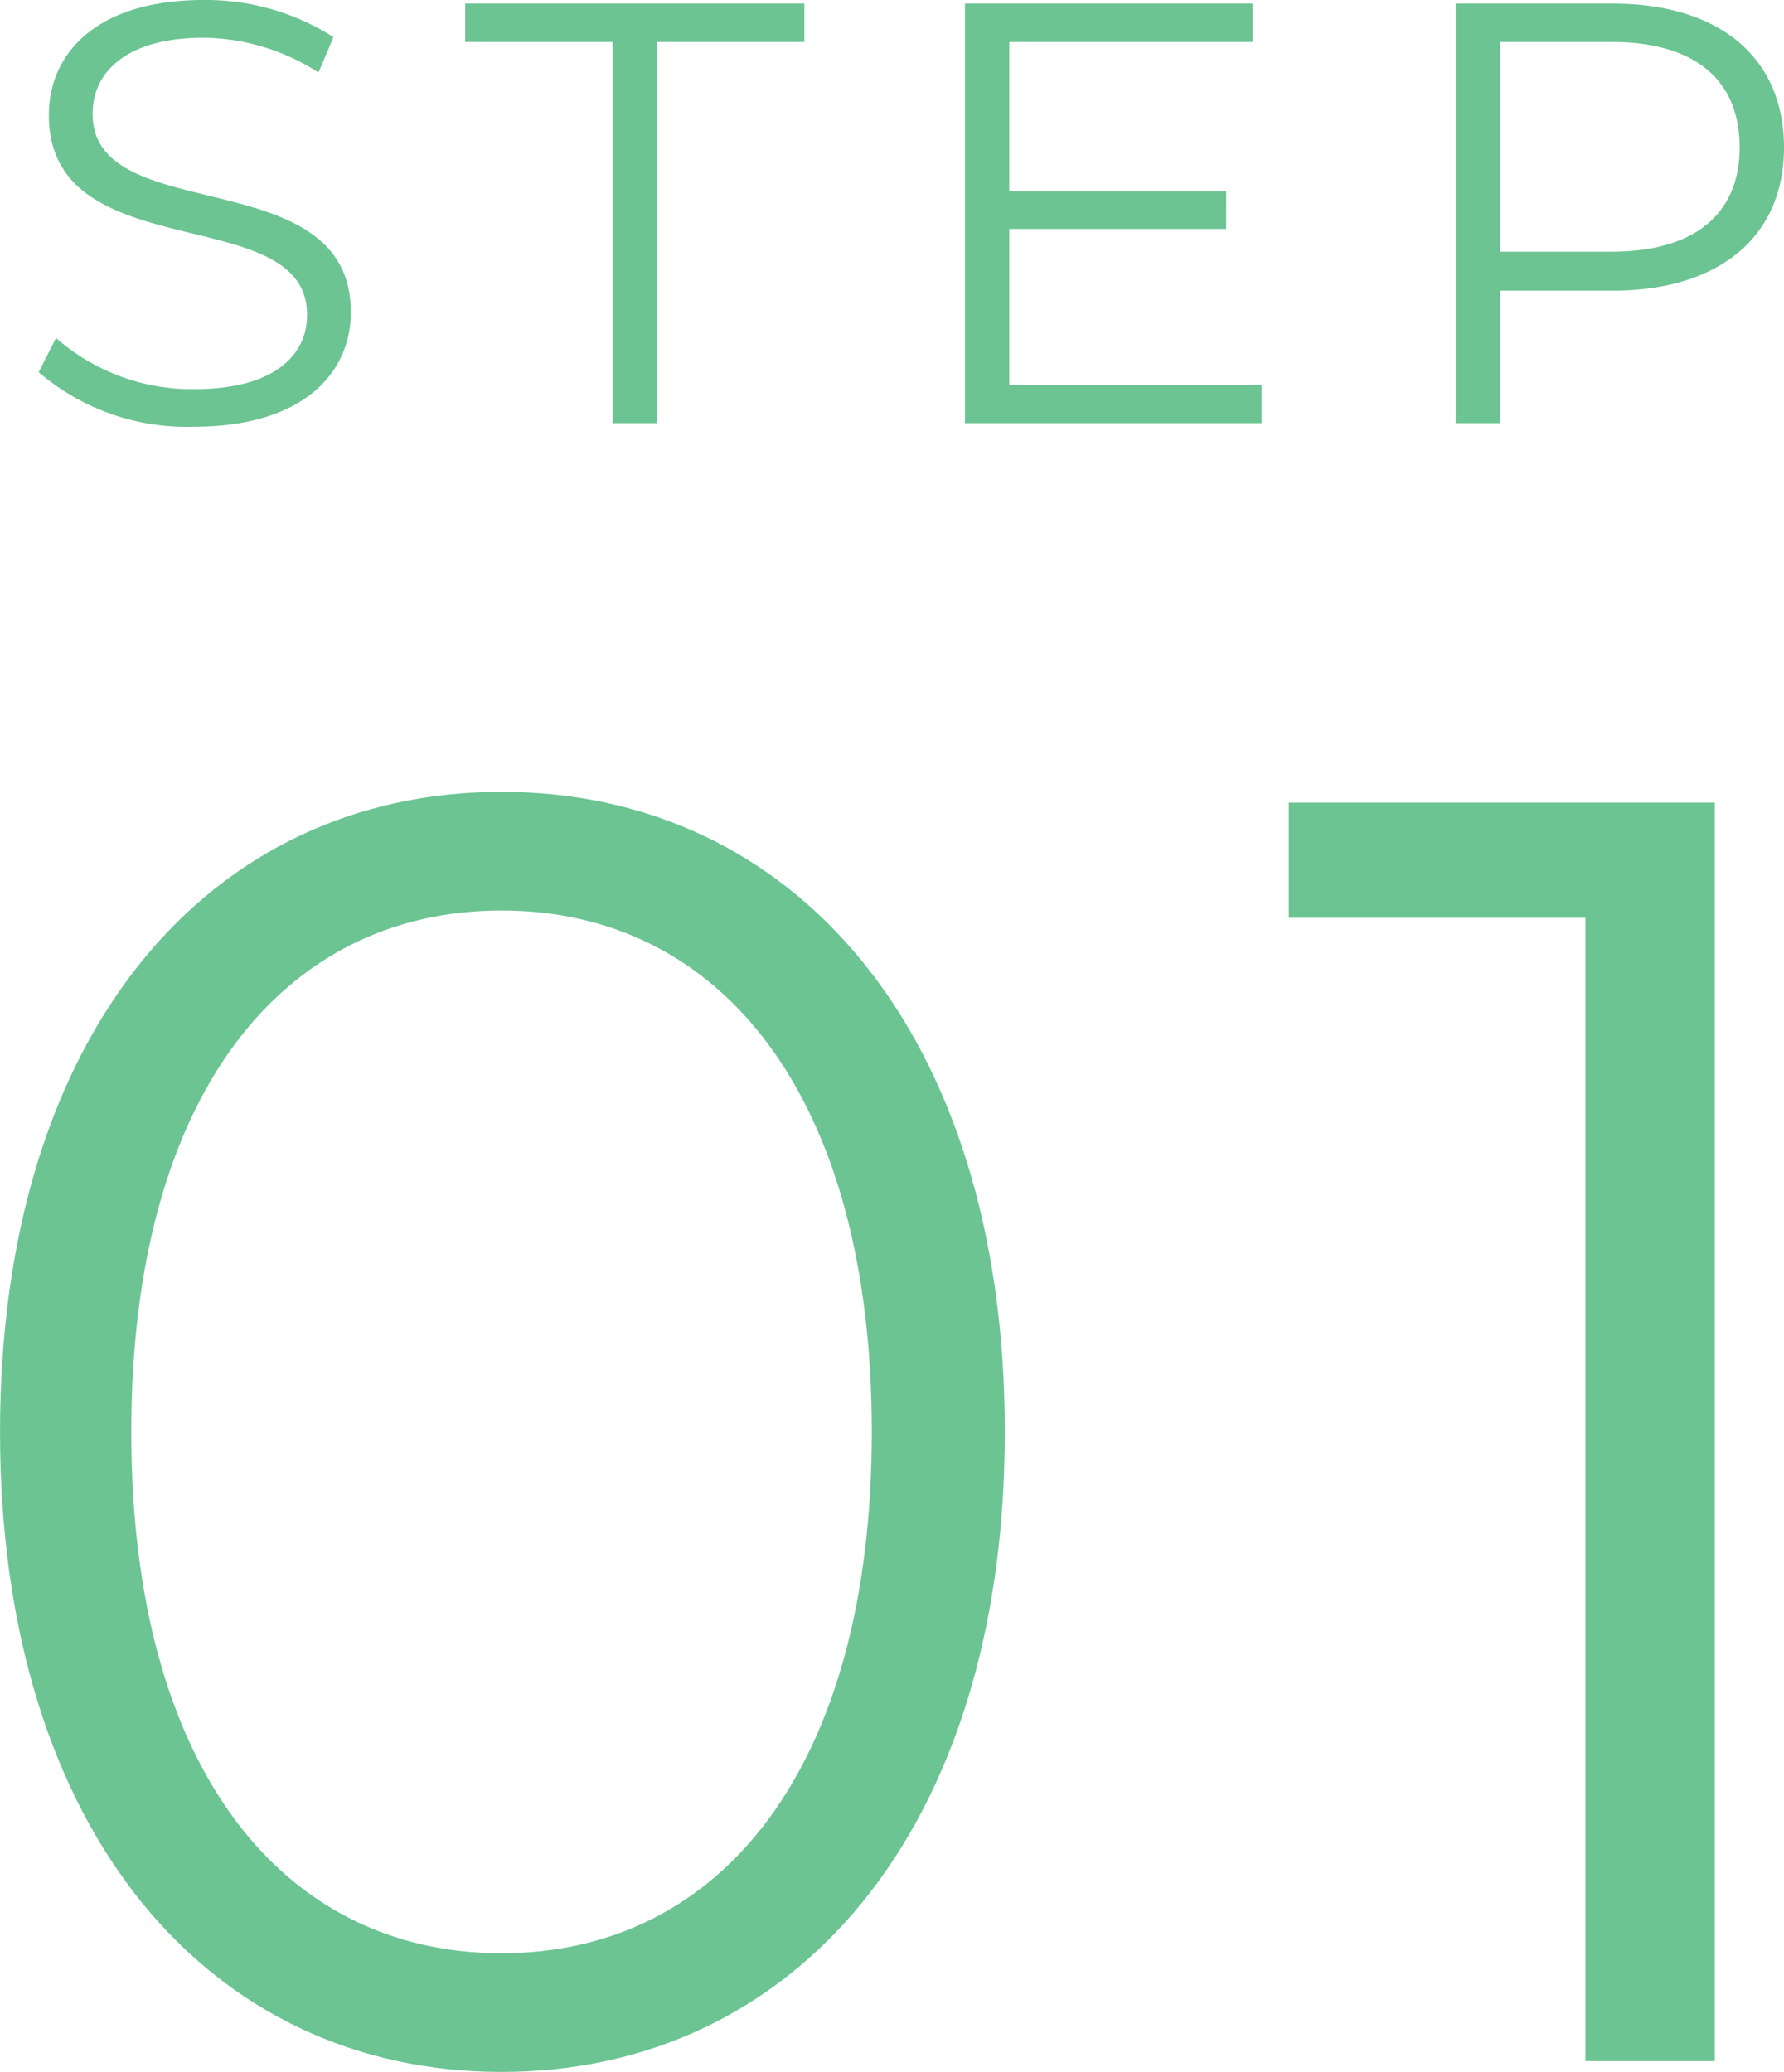
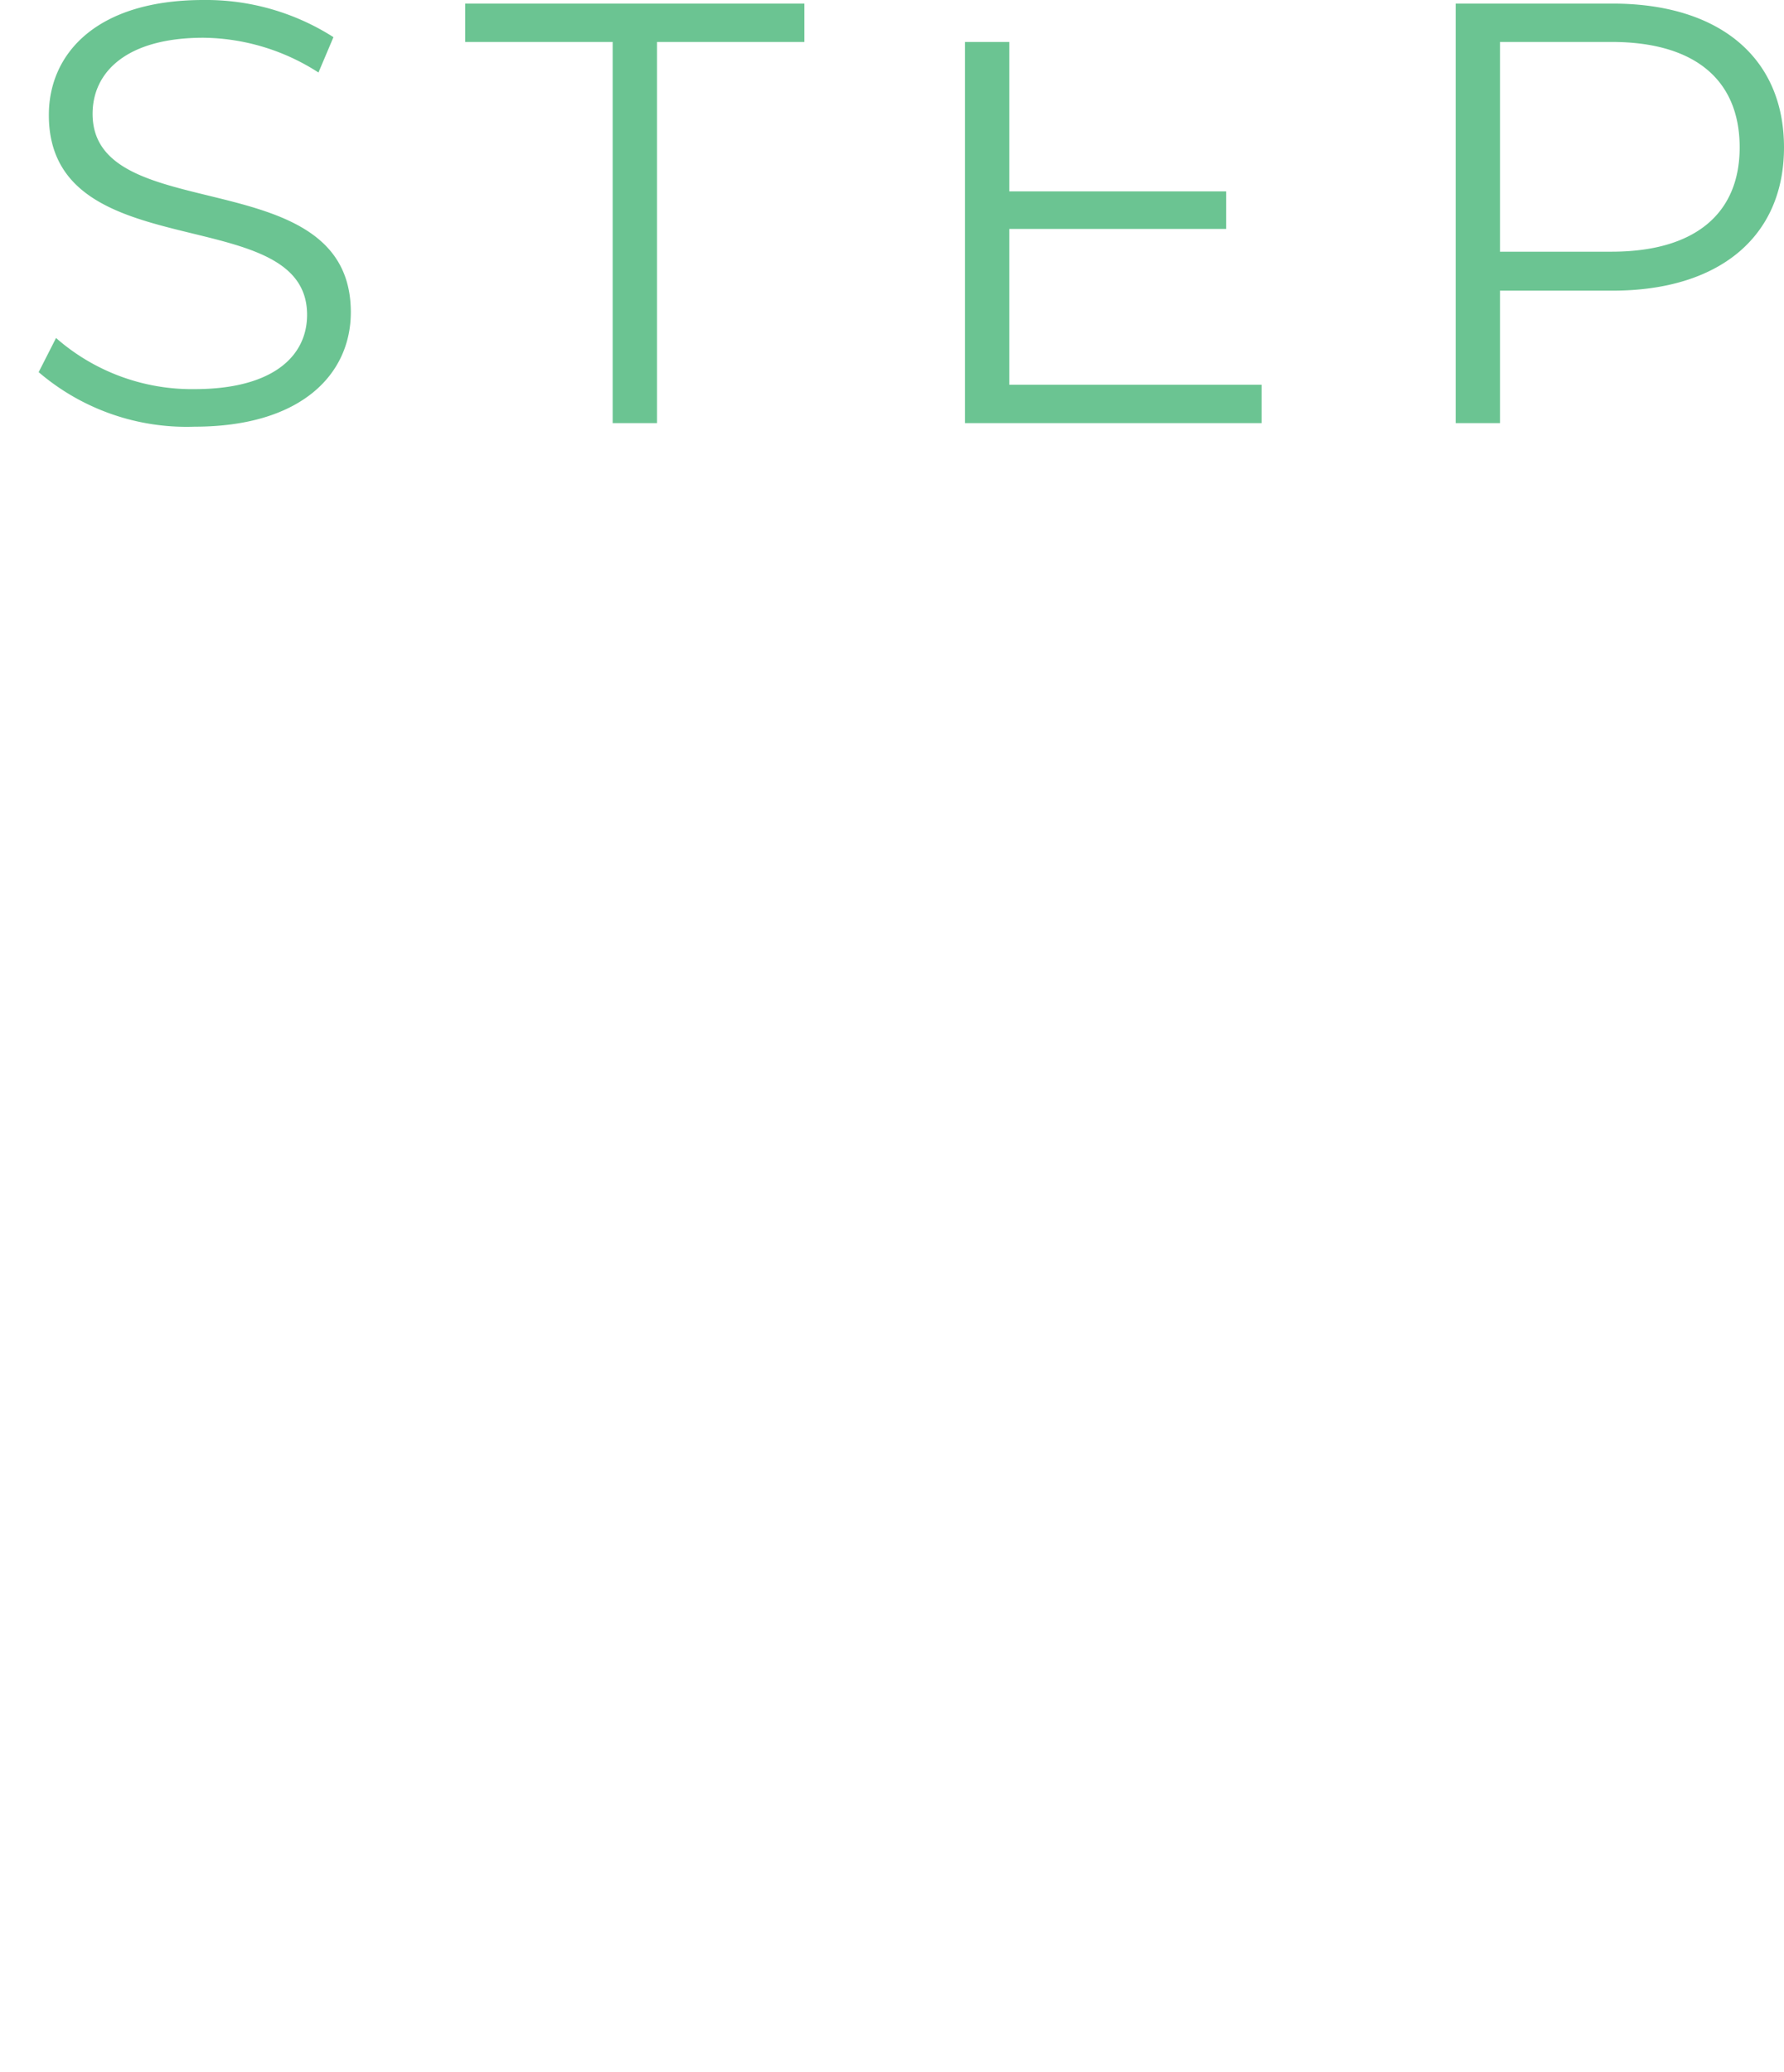
<svg xmlns="http://www.w3.org/2000/svg" width="44.663" height="51.86" viewBox="0 0 44.663 51.86">
  <g id="グループ_36725" data-name="グループ 36725" transform="translate(-410.117 -5473.91)">
-     <path id="パス_52828" data-name="パス 52828" d="M-10.327.27c7.29,0,12.6-5.985,12.6-16.02s-5.31-16.02-12.6-16.02-12.555,5.985-12.555,16.02S-17.618.27-10.327.27Zm0-2.97c-5.49,0-9.27-4.635-9.27-13.05s3.78-13.05,9.27-13.05,9.27,4.635,9.27,13.05S-4.837-2.7-10.327-2.7ZM9.383-31.5v2.88h7.425V0h3.24V-31.5Z" transform="translate(433 5525.5)" fill="#6bc492" />
-     <path id="パス_52829" data-name="パス 52829" d="M-18.015.09C-15.33.09-14.1-1.23-14.1-2.775c0-3.825-6.465-2.085-6.465-4.965,0-1.05.855-1.905,2.775-1.905a5.406,5.406,0,0,1,2.88.87l.375-.885a5.927,5.927,0,0,0-3.255-.93c-2.67,0-3.87,1.335-3.87,2.88,0,3.885,6.465,2.115,6.465,5,0,1.035-.855,1.86-2.82,1.86A5.156,5.156,0,0,1-21.48-2.13l-.435.855A5.694,5.694,0,0,0-18.015.09ZM-7.545,0h1.11V-9.54h3.69v-.96h-8.49v.96h3.69Zm9.93-.96v-3.9h5.43V-5.8H2.385V-9.54h6.09v-.96h-7.2V0H8.7V-.96ZM17.49-10.5H13.56V0h1.11V-3.315h2.82c2.67,0,4.29-1.35,4.29-3.585C21.78-9.15,20.16-10.5,17.49-10.5Zm-.03,6.21H14.67V-9.54h2.79c2.1,0,3.21.96,3.21,2.64C20.67-5.25,19.56-4.29,17.46-4.29Z" transform="translate(433 5484.5)" fill="#6bc492" />
+     <path id="パス_52829" data-name="パス 52829" d="M-18.015.09C-15.33.09-14.1-1.23-14.1-2.775c0-3.825-6.465-2.085-6.465-4.965,0-1.05.855-1.905,2.775-1.905a5.406,5.406,0,0,1,2.88.87l.375-.885a5.927,5.927,0,0,0-3.255-.93c-2.67,0-3.87,1.335-3.87,2.88,0,3.885,6.465,2.115,6.465,5,0,1.035-.855,1.86-2.82,1.86A5.156,5.156,0,0,1-21.48-2.13l-.435.855A5.694,5.694,0,0,0-18.015.09ZM-7.545,0h1.11V-9.54h3.69v-.96h-8.49v.96h3.69Zm9.93-.96v-3.9h5.43V-5.8H2.385V-9.54h6.09h-7.2V0H8.7V-.96ZM17.49-10.5H13.56V0h1.11V-3.315h2.82c2.67,0,4.29-1.35,4.29-3.585C21.78-9.15,20.16-10.5,17.49-10.5Zm-.03,6.21H14.67V-9.54h2.79c2.1,0,3.21.96,3.21,2.64C20.67-5.25,19.56-4.29,17.46-4.29Z" transform="translate(433 5484.5)" fill="#6bc492" />
  </g>
</svg>